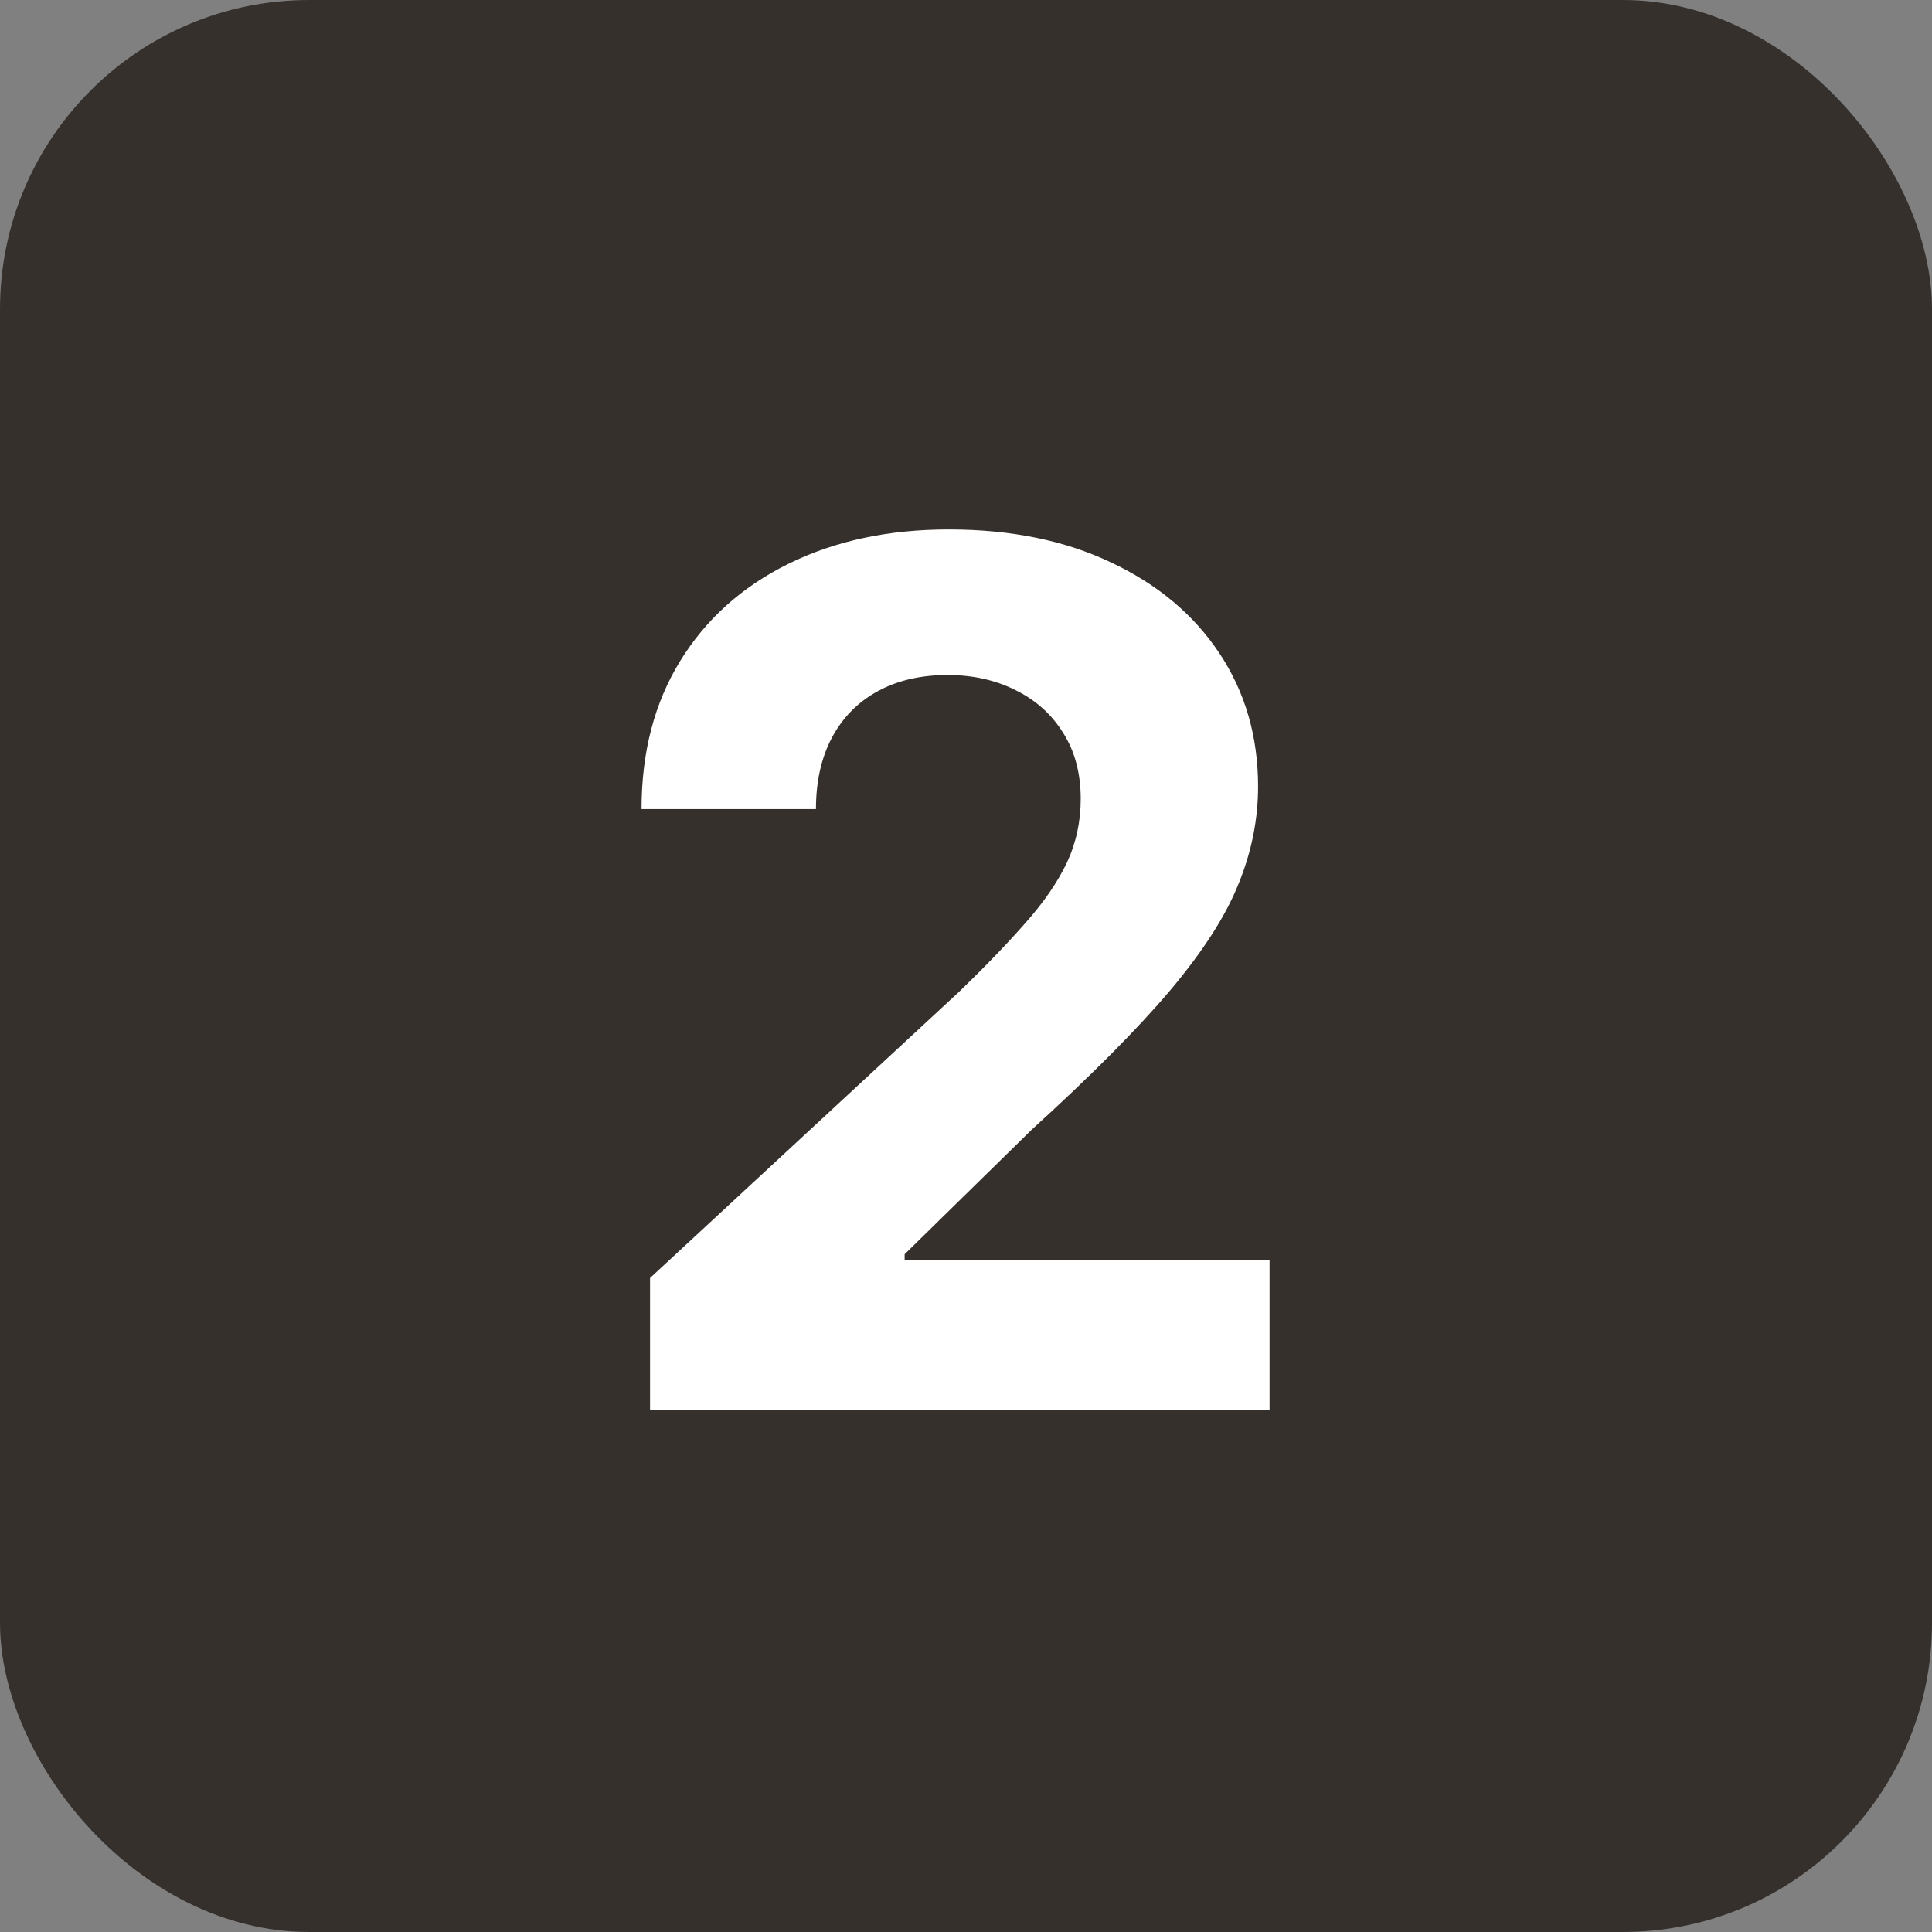
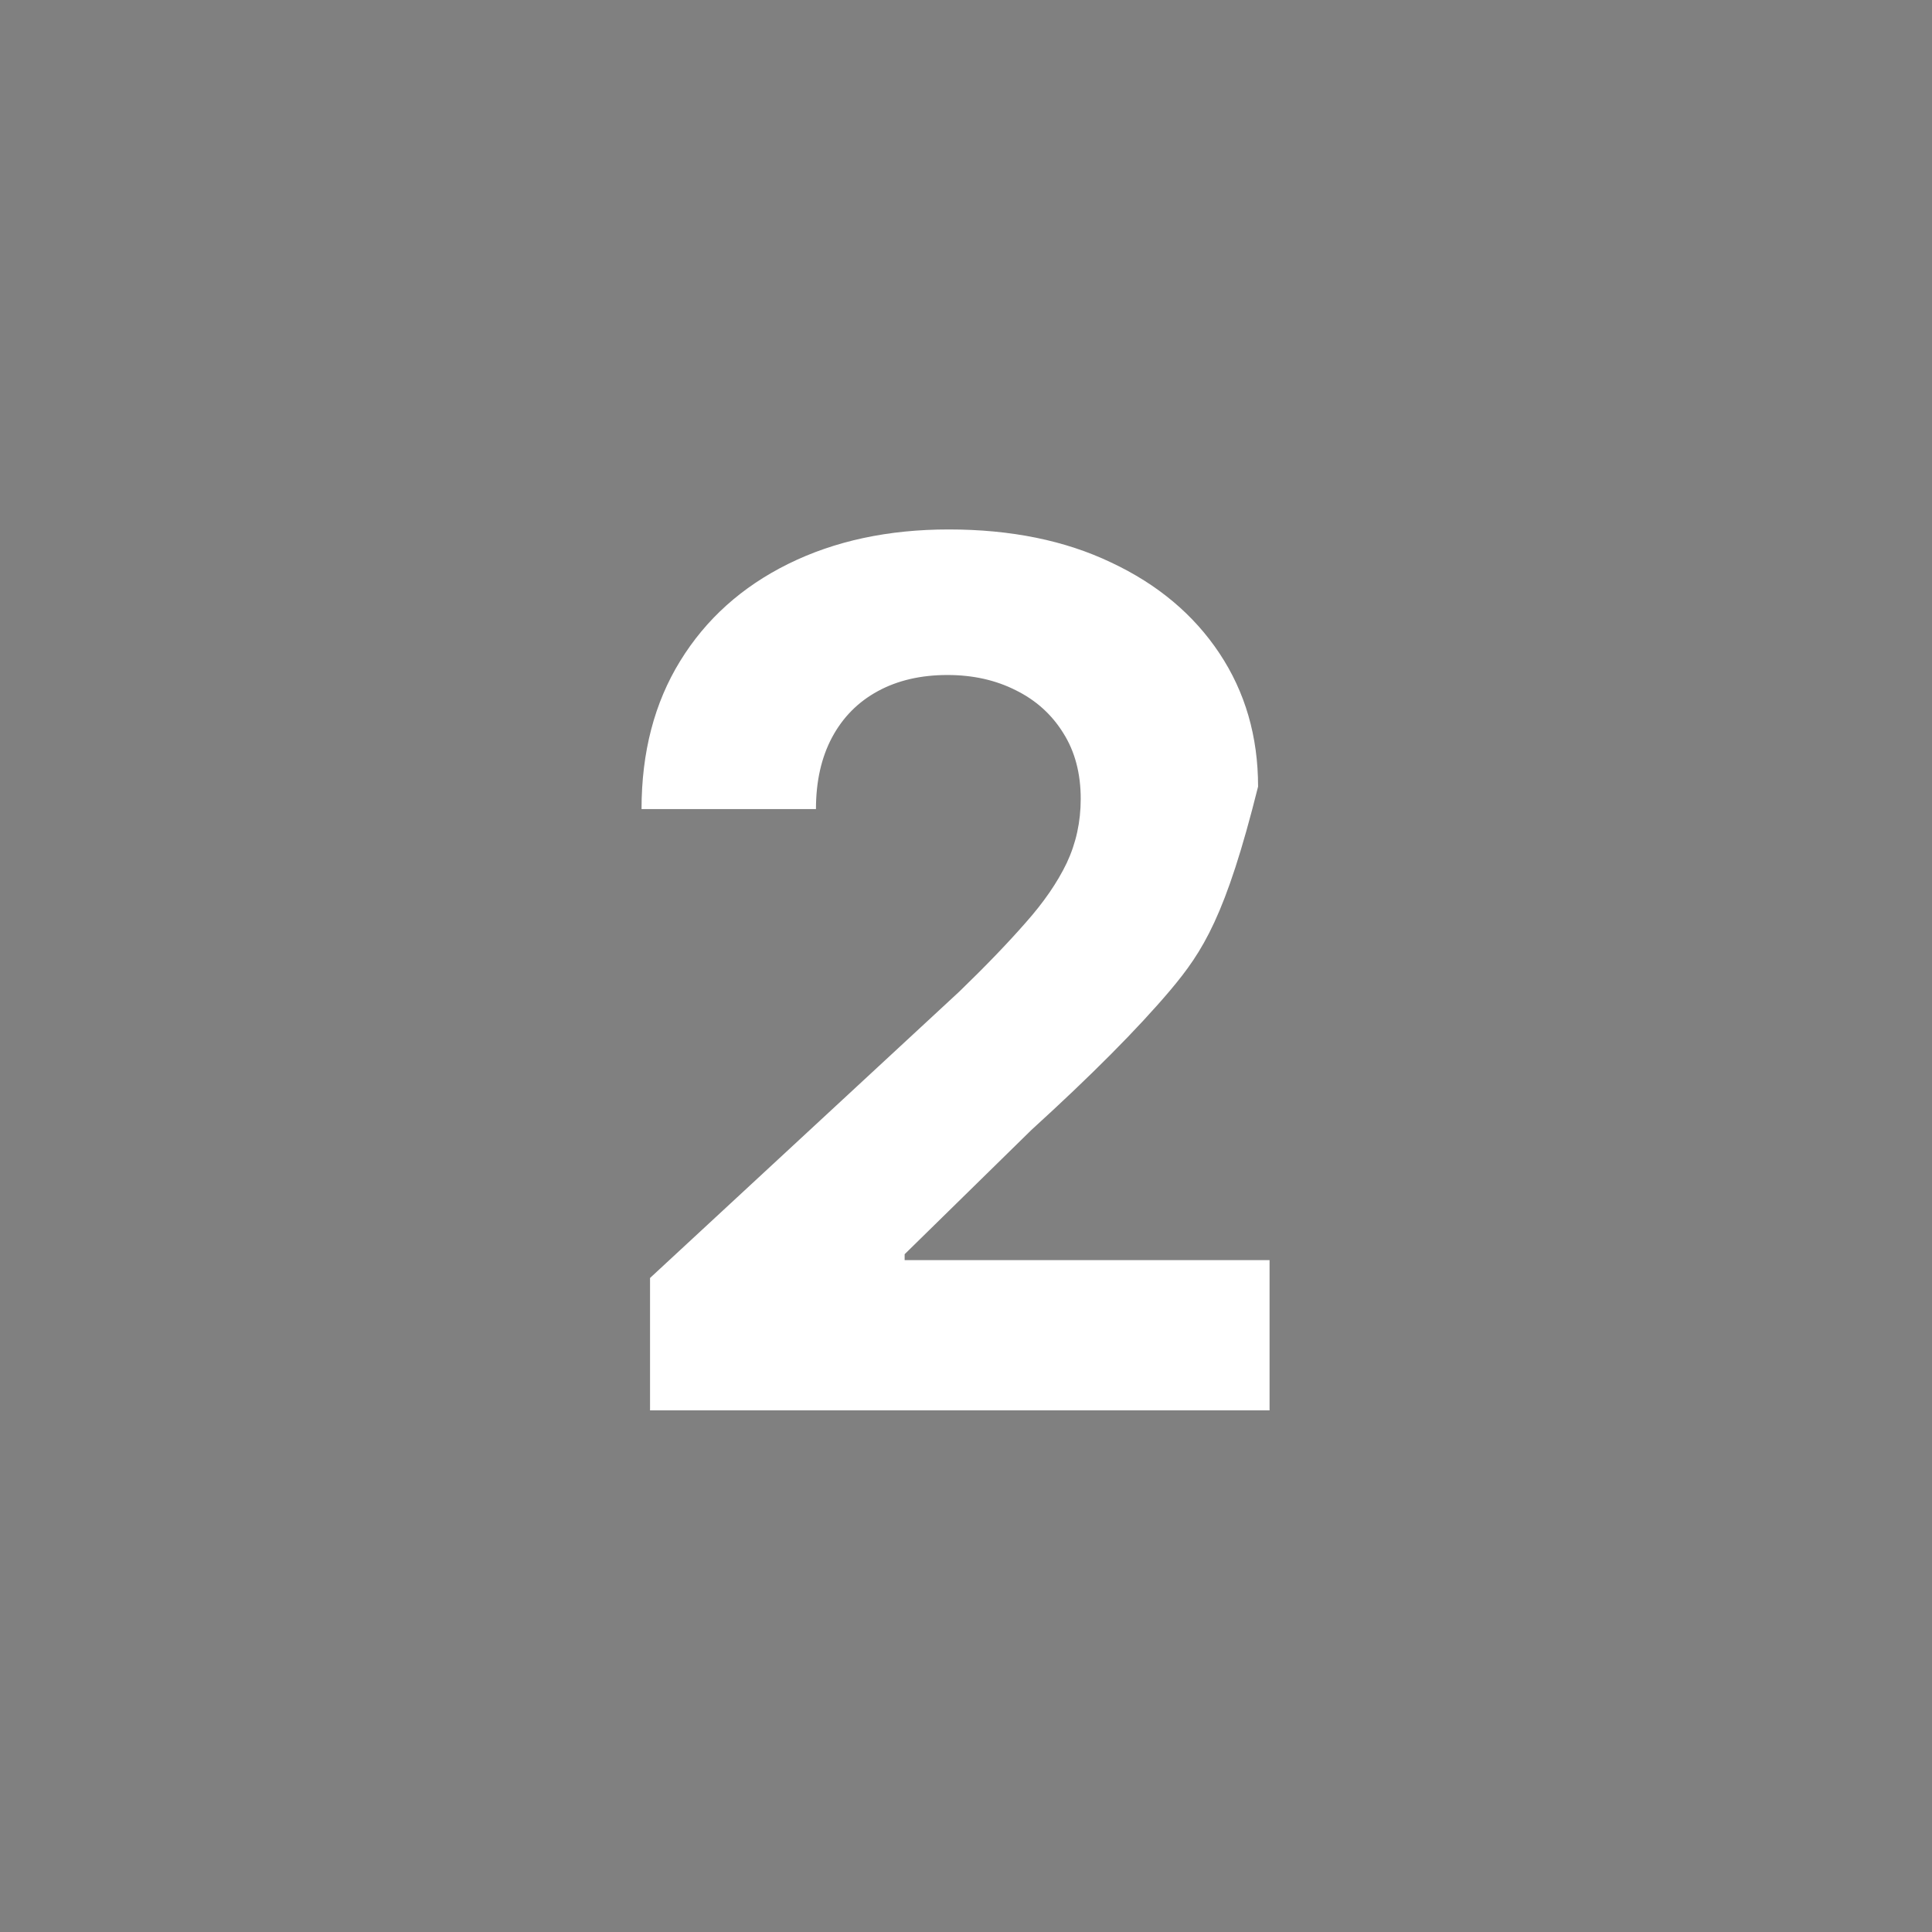
<svg xmlns="http://www.w3.org/2000/svg" width="50" height="50" viewBox="0 0 50 50" fill="none">
  <rect x="0" y="0" width="50" height="50" fill="#808080" stroke="none" />
-   <rect width="50" height="50" rx="8" fill="#36302D" />
-   <path d="M16.823 36.5V33.074L24.828 25.661C25.509 25.002 26.08 24.409 26.541 23.882C27.01 23.355 27.365 22.839 27.607 22.334C27.848 21.821 27.969 21.269 27.969 20.676C27.969 20.017 27.819 19.449 27.519 18.974C27.219 18.49 26.809 18.121 26.289 17.864C25.769 17.601 25.18 17.469 24.521 17.469C23.833 17.469 23.232 17.608 22.72 17.886C22.207 18.165 21.812 18.564 21.534 19.083C21.256 19.603 21.117 20.222 21.117 20.939H16.603C16.603 19.468 16.936 18.19 17.603 17.107C18.269 16.023 19.202 15.185 20.403 14.592C21.604 13.999 22.987 13.702 24.554 13.702C26.165 13.702 27.566 13.988 28.76 14.559C29.96 15.123 30.894 15.906 31.56 16.909C32.226 17.912 32.559 19.061 32.559 20.357C32.559 21.206 32.391 22.045 32.054 22.872C31.725 23.699 31.135 24.618 30.286 25.628C29.437 26.631 28.24 27.835 26.695 29.241L23.412 32.459V32.612H32.856V36.5H16.823Z" fill="white" />
+   <path d="M16.823 36.5V33.074L24.828 25.661C25.509 25.002 26.08 24.409 26.541 23.882C27.01 23.355 27.365 22.839 27.607 22.334C27.848 21.821 27.969 21.269 27.969 20.676C27.969 20.017 27.819 19.449 27.519 18.974C27.219 18.49 26.809 18.121 26.289 17.864C25.769 17.601 25.18 17.469 24.521 17.469C23.833 17.469 23.232 17.608 22.72 17.886C22.207 18.165 21.812 18.564 21.534 19.083C21.256 19.603 21.117 20.222 21.117 20.939H16.603C16.603 19.468 16.936 18.19 17.603 17.107C18.269 16.023 19.202 15.185 20.403 14.592C21.604 13.999 22.987 13.702 24.554 13.702C26.165 13.702 27.566 13.988 28.76 14.559C29.96 15.123 30.894 15.906 31.56 16.909C32.226 17.912 32.559 19.061 32.559 20.357C31.725 23.699 31.135 24.618 30.286 25.628C29.437 26.631 28.24 27.835 26.695 29.241L23.412 32.459V32.612H32.856V36.5H16.823Z" fill="white" />
</svg>